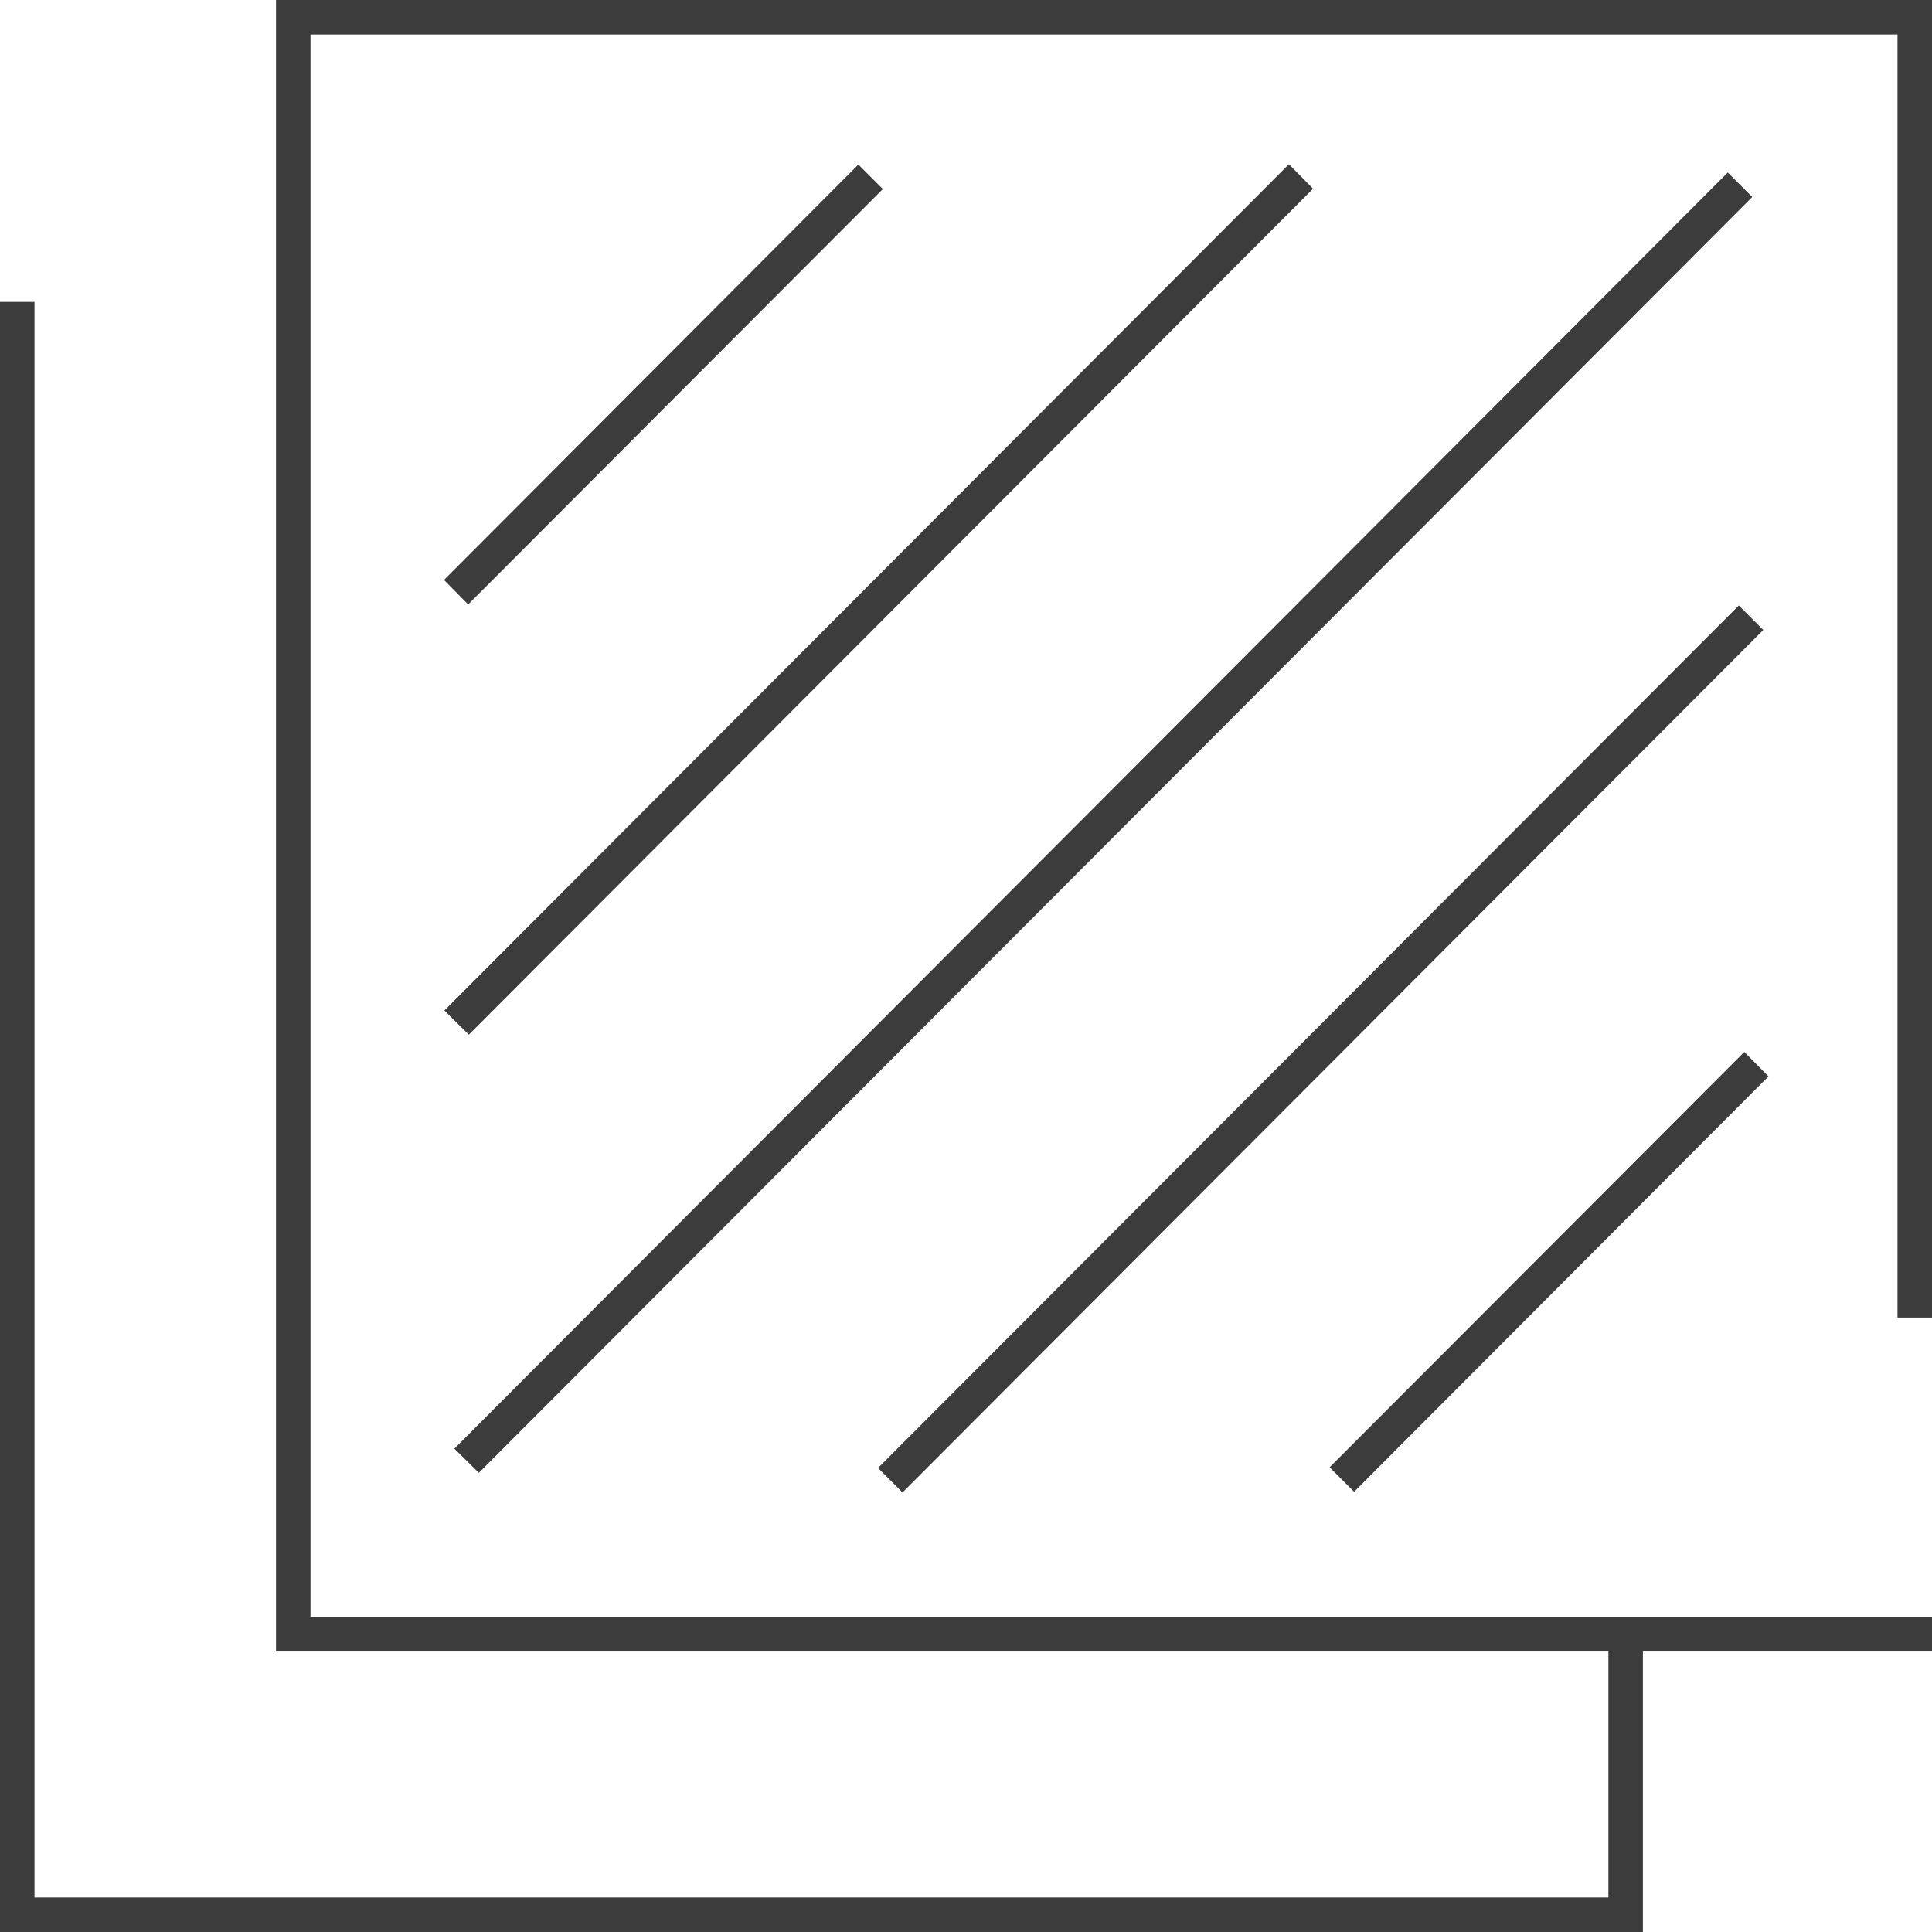
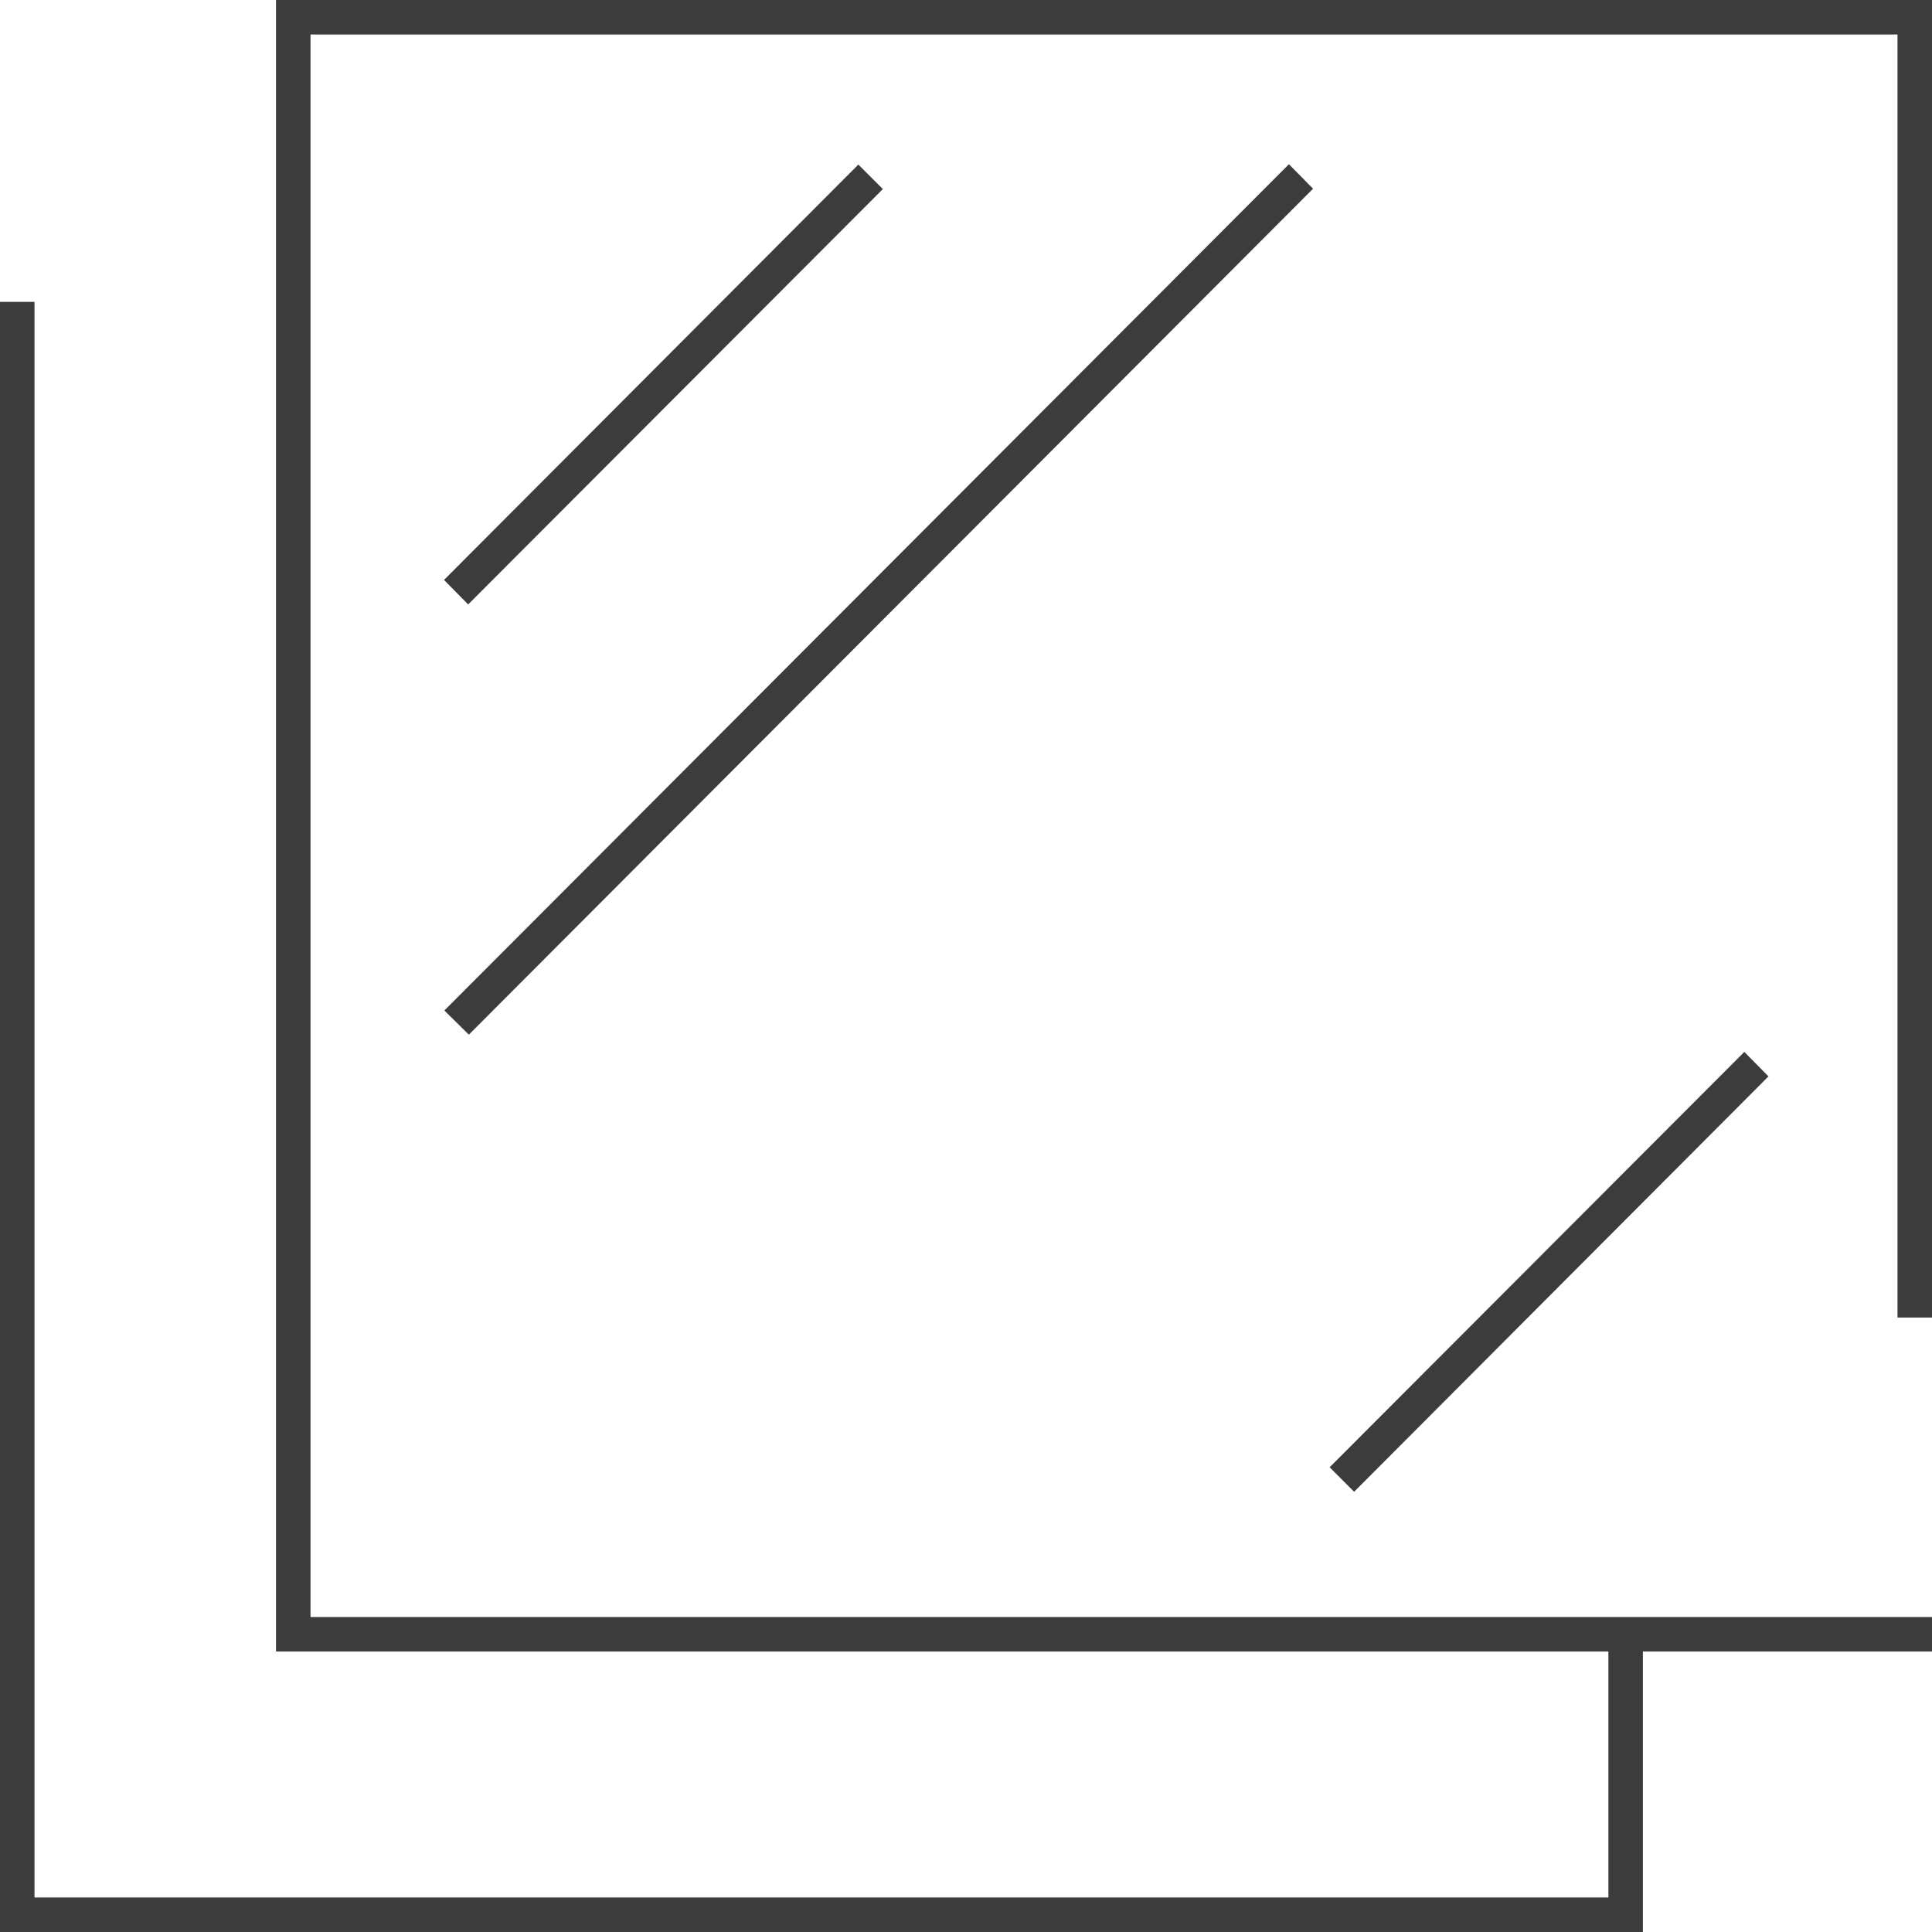
<svg xmlns="http://www.w3.org/2000/svg" id="Oberfläche" viewBox="0 0 56 56">
  <defs>
    <style>.cls-1{fill:#3c3c3c;}</style>
  </defs>
  <title>Oberfläche Kopie 2</title>
  <polygon class="cls-1" points="56 38.19 56 0 8 0 8 47.87 46.62 47.87 46.62 55 1 55 1 8.75 0 8.75 0 56 47.62 56 47.62 47.87 56 47.87 56 46.87 9 46.87 9 1 55 1 55 38.19 56 38.19" />
  <polygon class="cls-1" points="38.06 5.47 37.36 4.76 12.88 29.29 13.59 29.99 38.06 5.47" />
  <polygon class="cls-1" points="24.88 4.77 12.87 16.81 13.57 17.52 25.59 5.48 24.88 4.77" />
  <polygon class="cls-1" points="51.26 31.2 50.56 30.49 38.54 42.53 39.25 43.24 51.26 31.2" />
-   <polygon class="cls-1" points="50.79 5.71 50.08 5 13.17 41.99 13.88 42.69 50.79 5.71" />
-   <polygon class="cls-1" points="51.11 18.26 50.4 17.55 25.45 42.55 26.16 43.26 51.11 18.26" />
</svg>